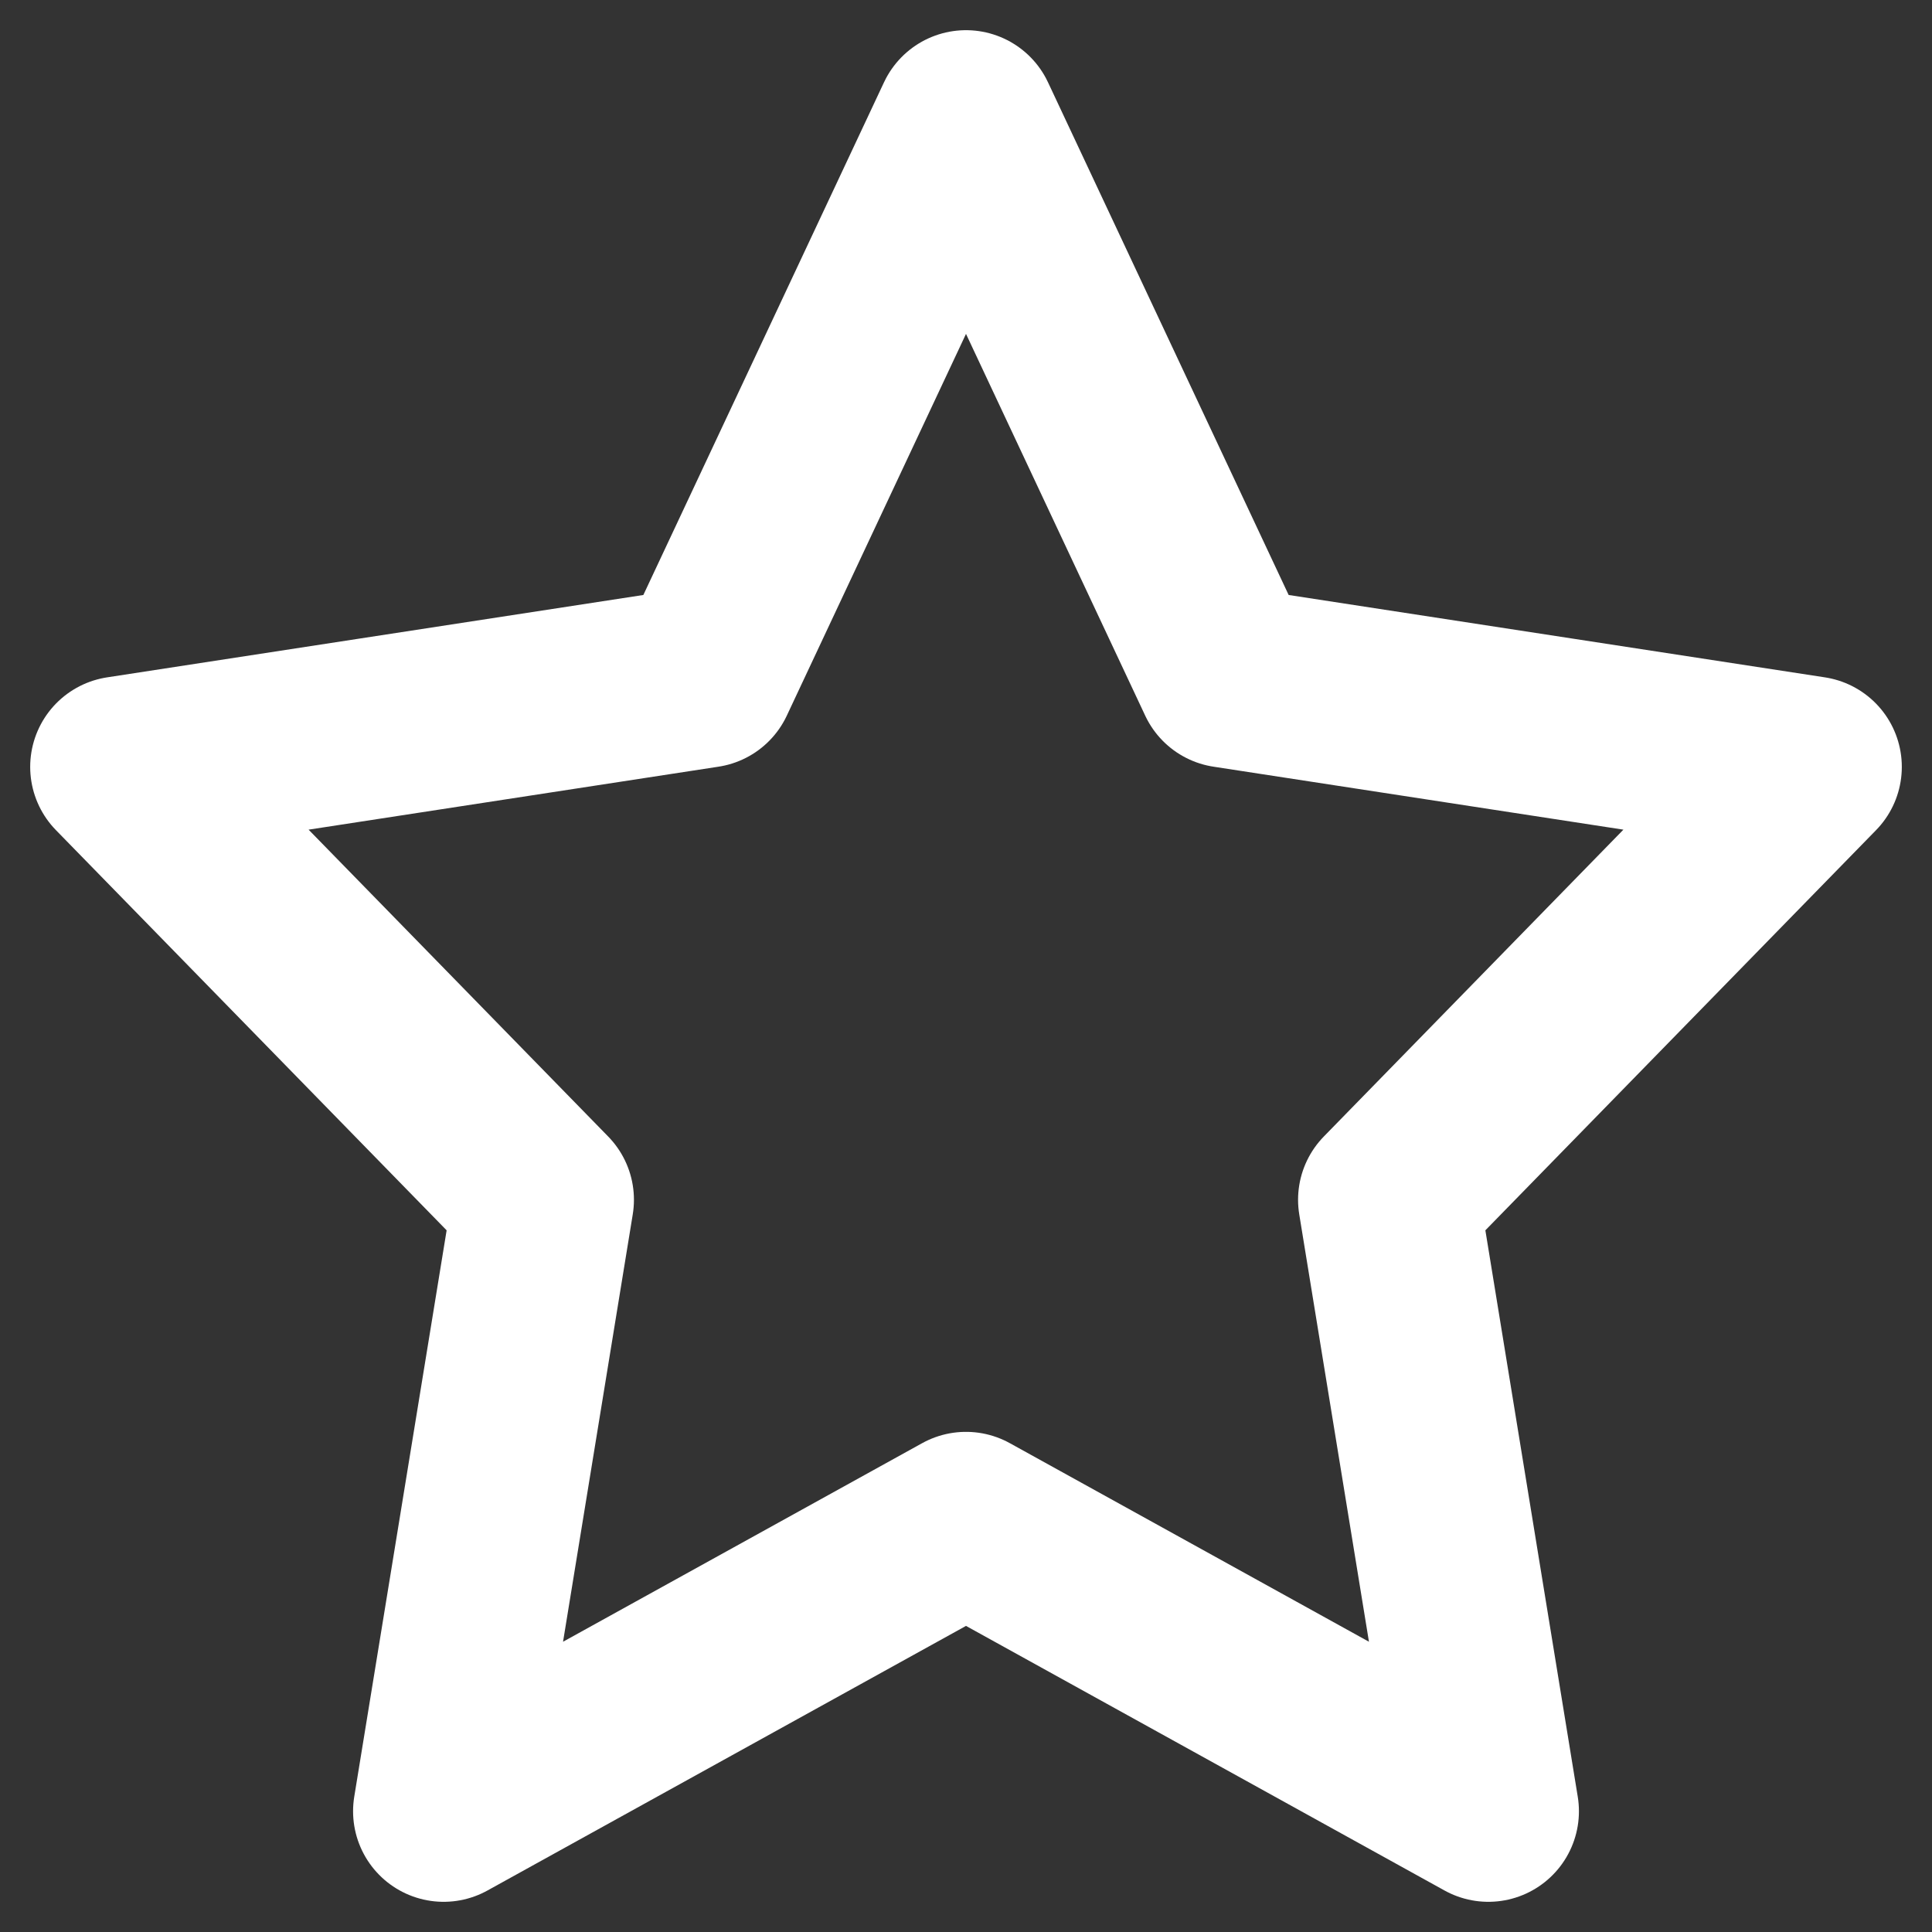
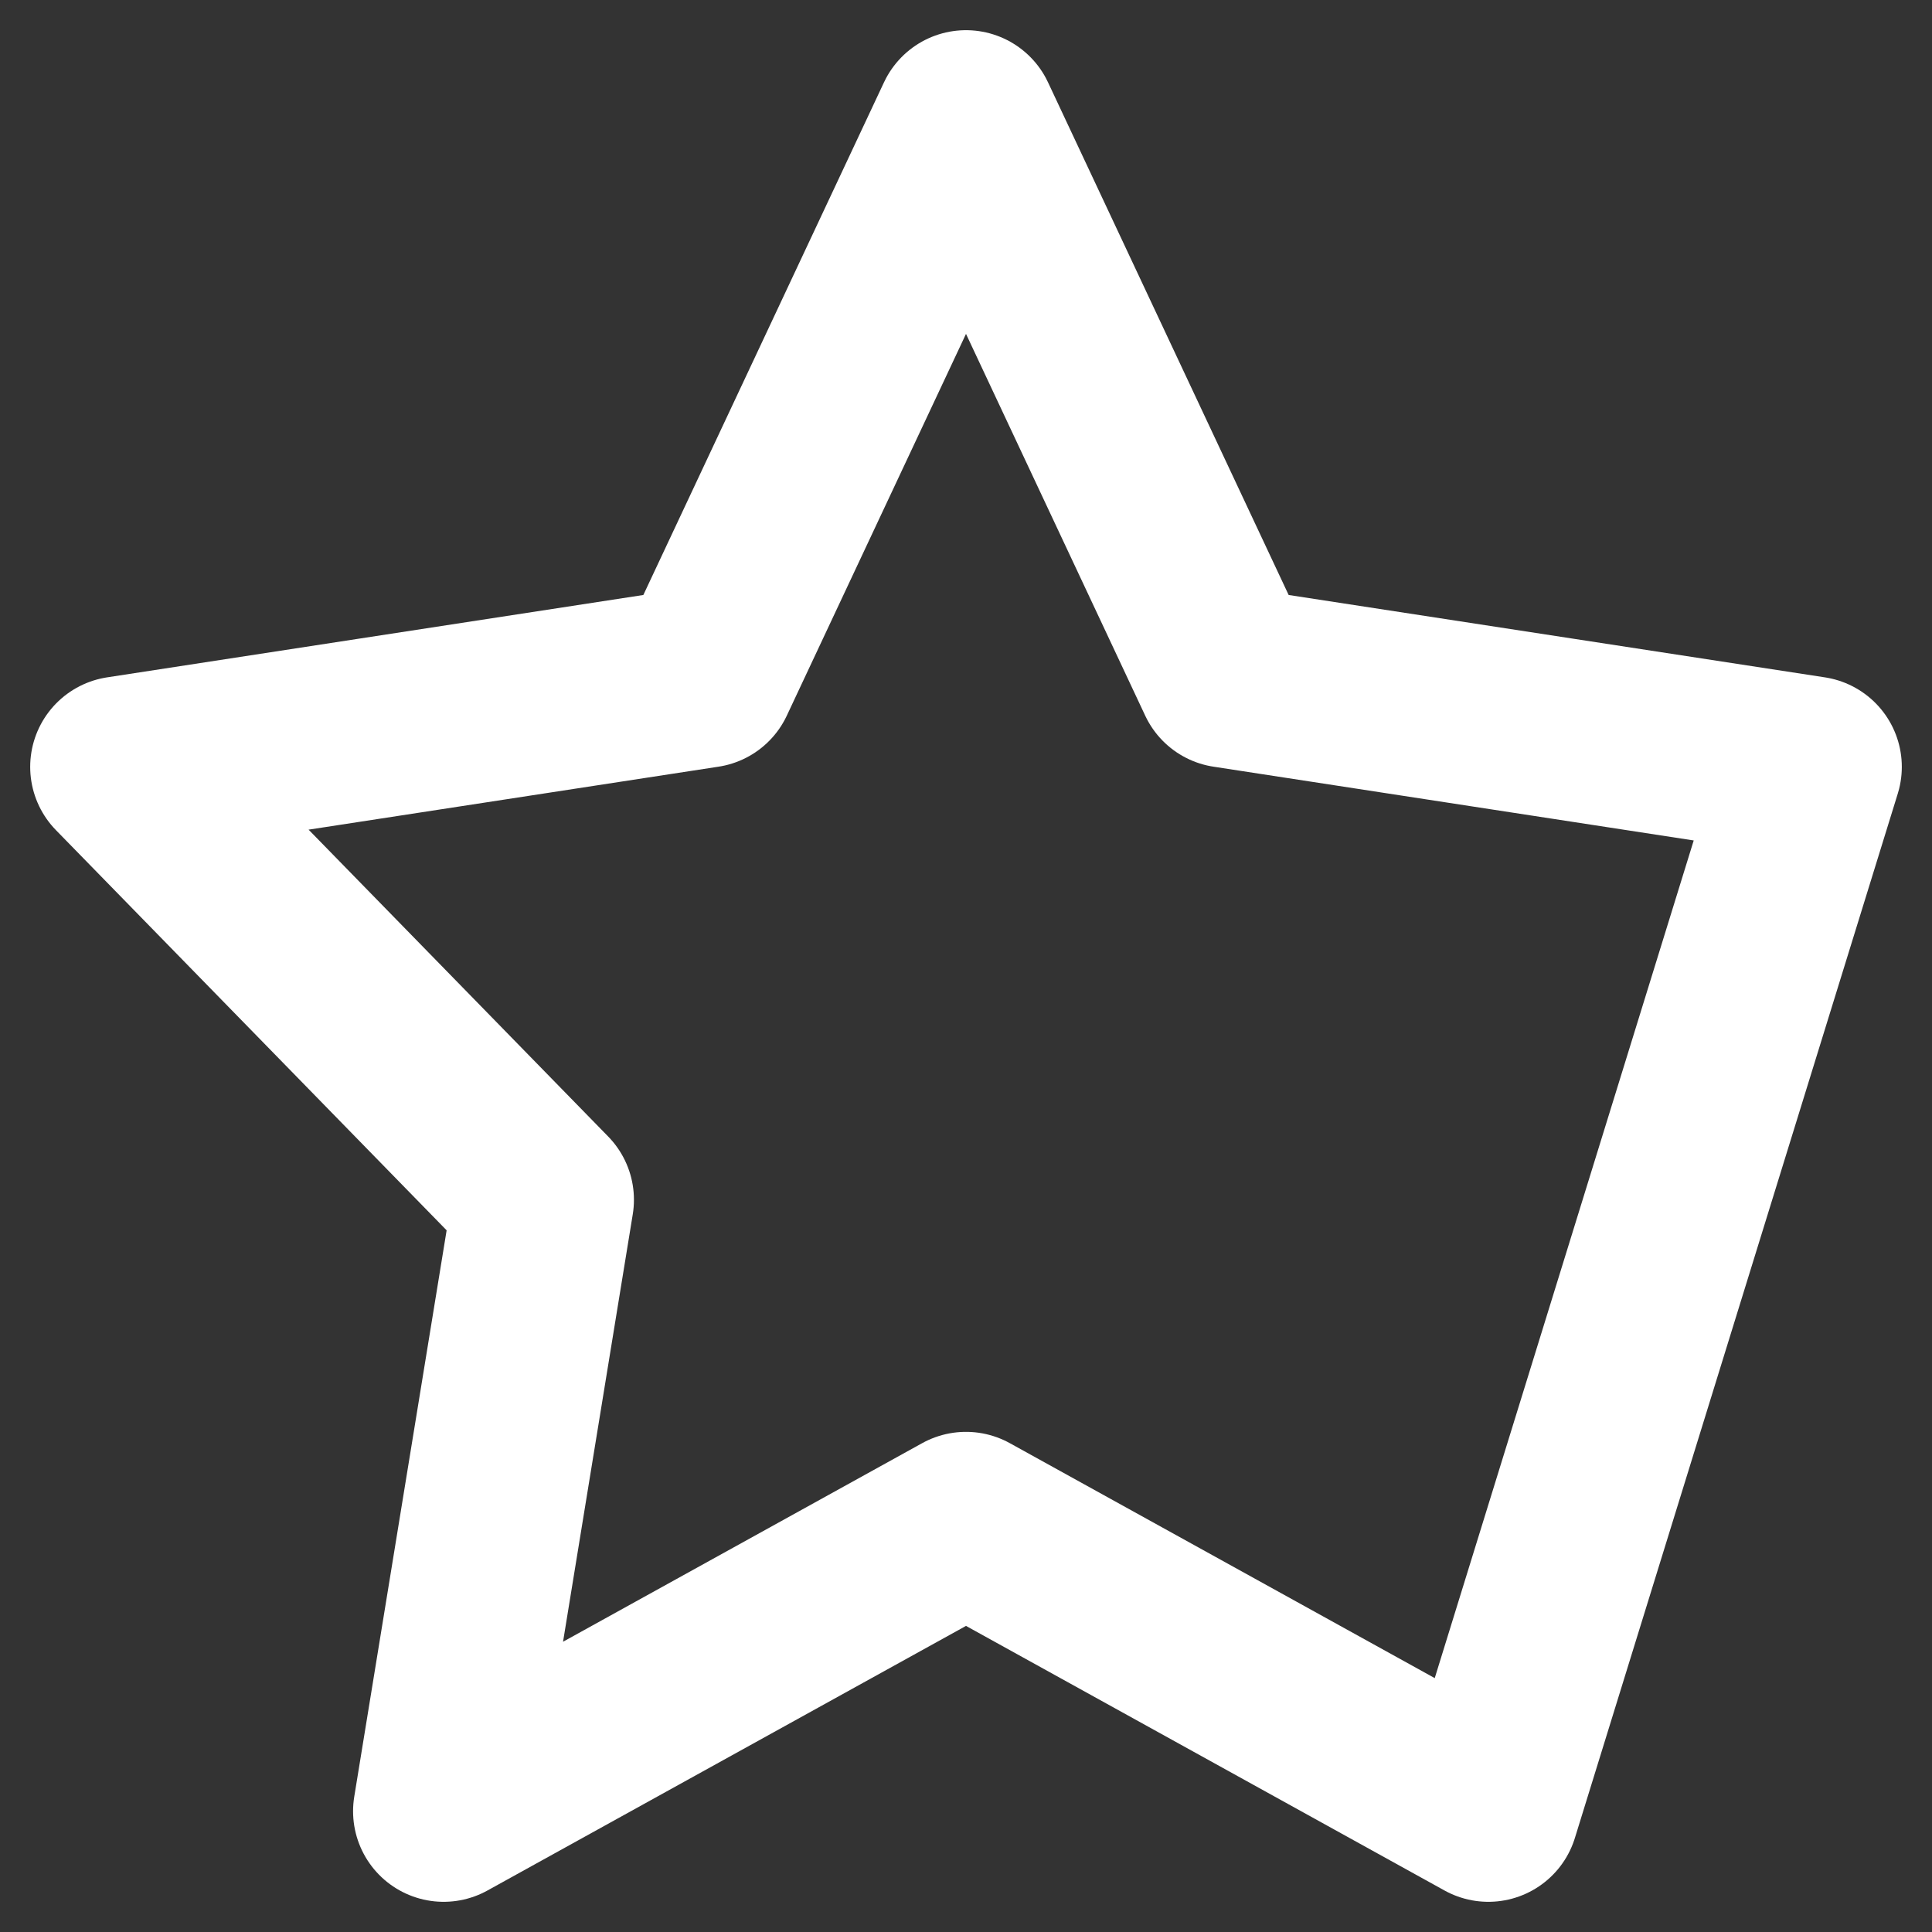
<svg xmlns="http://www.w3.org/2000/svg" width="32" height="32" viewBox="0 0 32 32" fill="none">
  <rect x="0" y="0" width="32" height="32" fill="#333333" stroke="none" />
-   <path d="M16 2L20.326 11.216L30 12.702L23 19.872L24.652 30L16 25.216L7.348 30L9 19.872L2 12.702L11.674 11.216L16 2Z" stroke="white" stroke-width="3" stroke-linecap="round" stroke-linejoin="round" />
+   <path d="M16 2L20.326 11.216L30 12.702L24.652 30L16 25.216L7.348 30L9 19.872L2 12.702L11.674 11.216L16 2Z" stroke="white" stroke-width="3" stroke-linecap="round" stroke-linejoin="round" />
</svg>